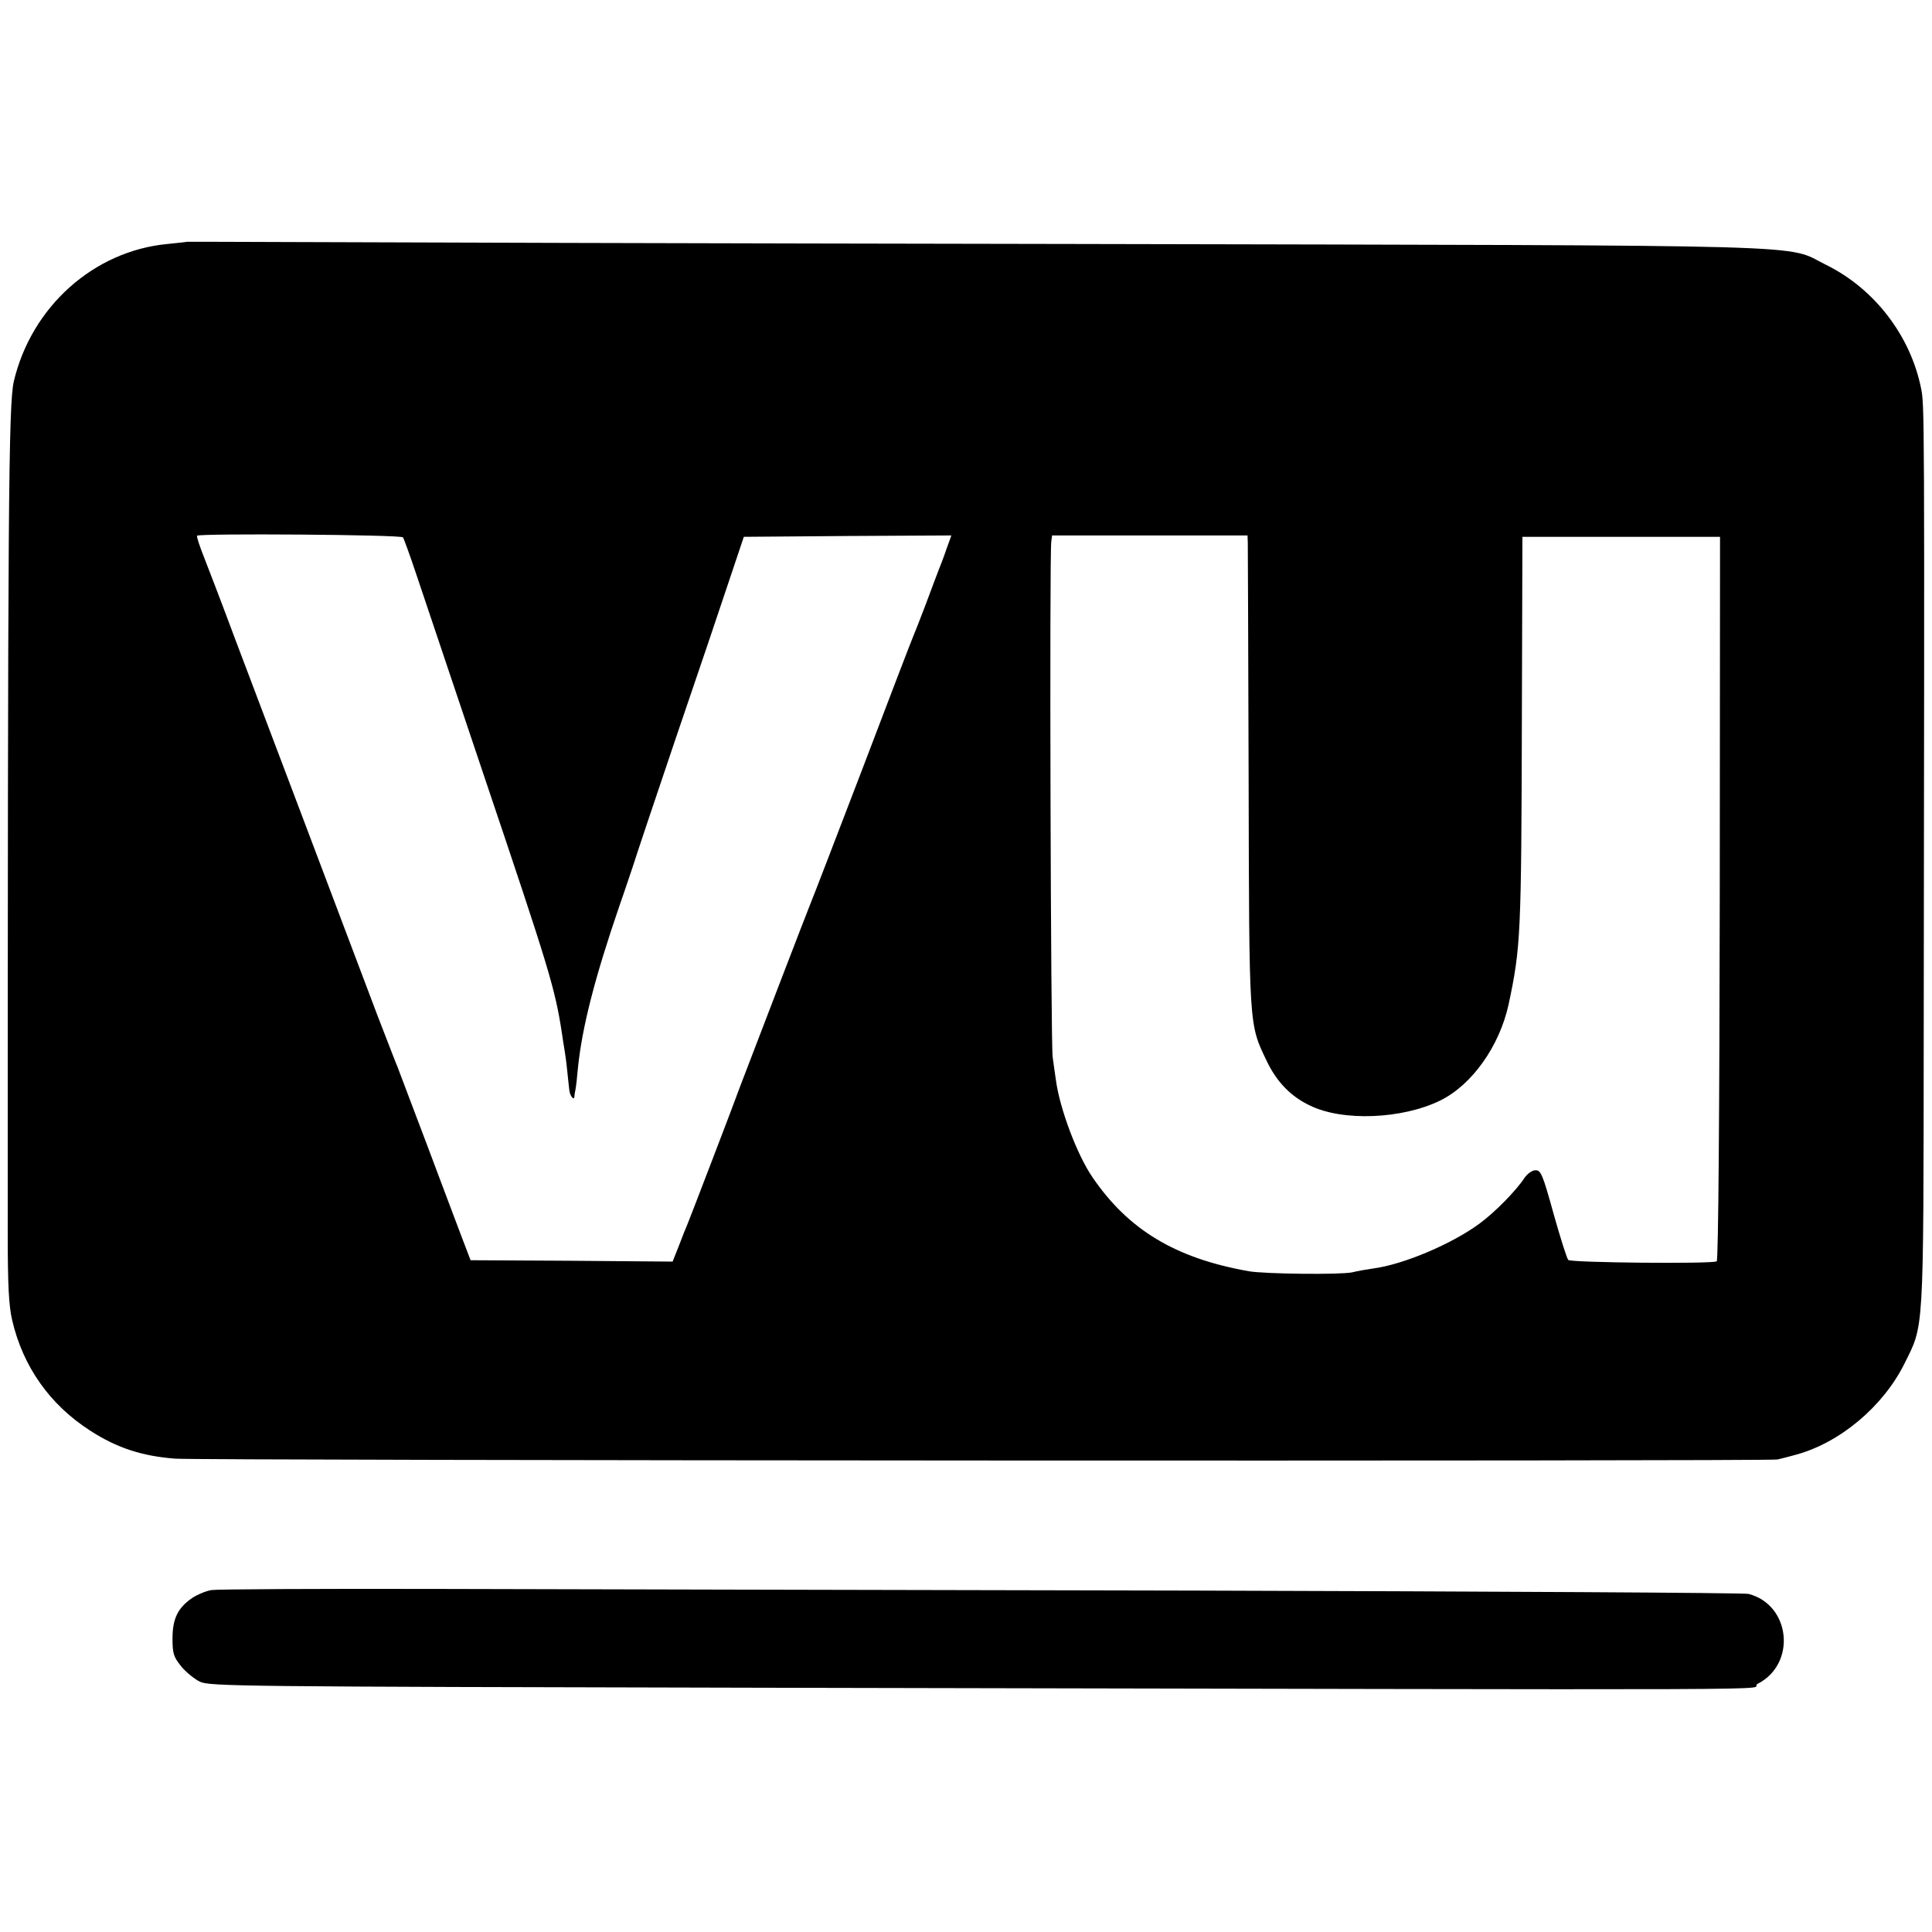
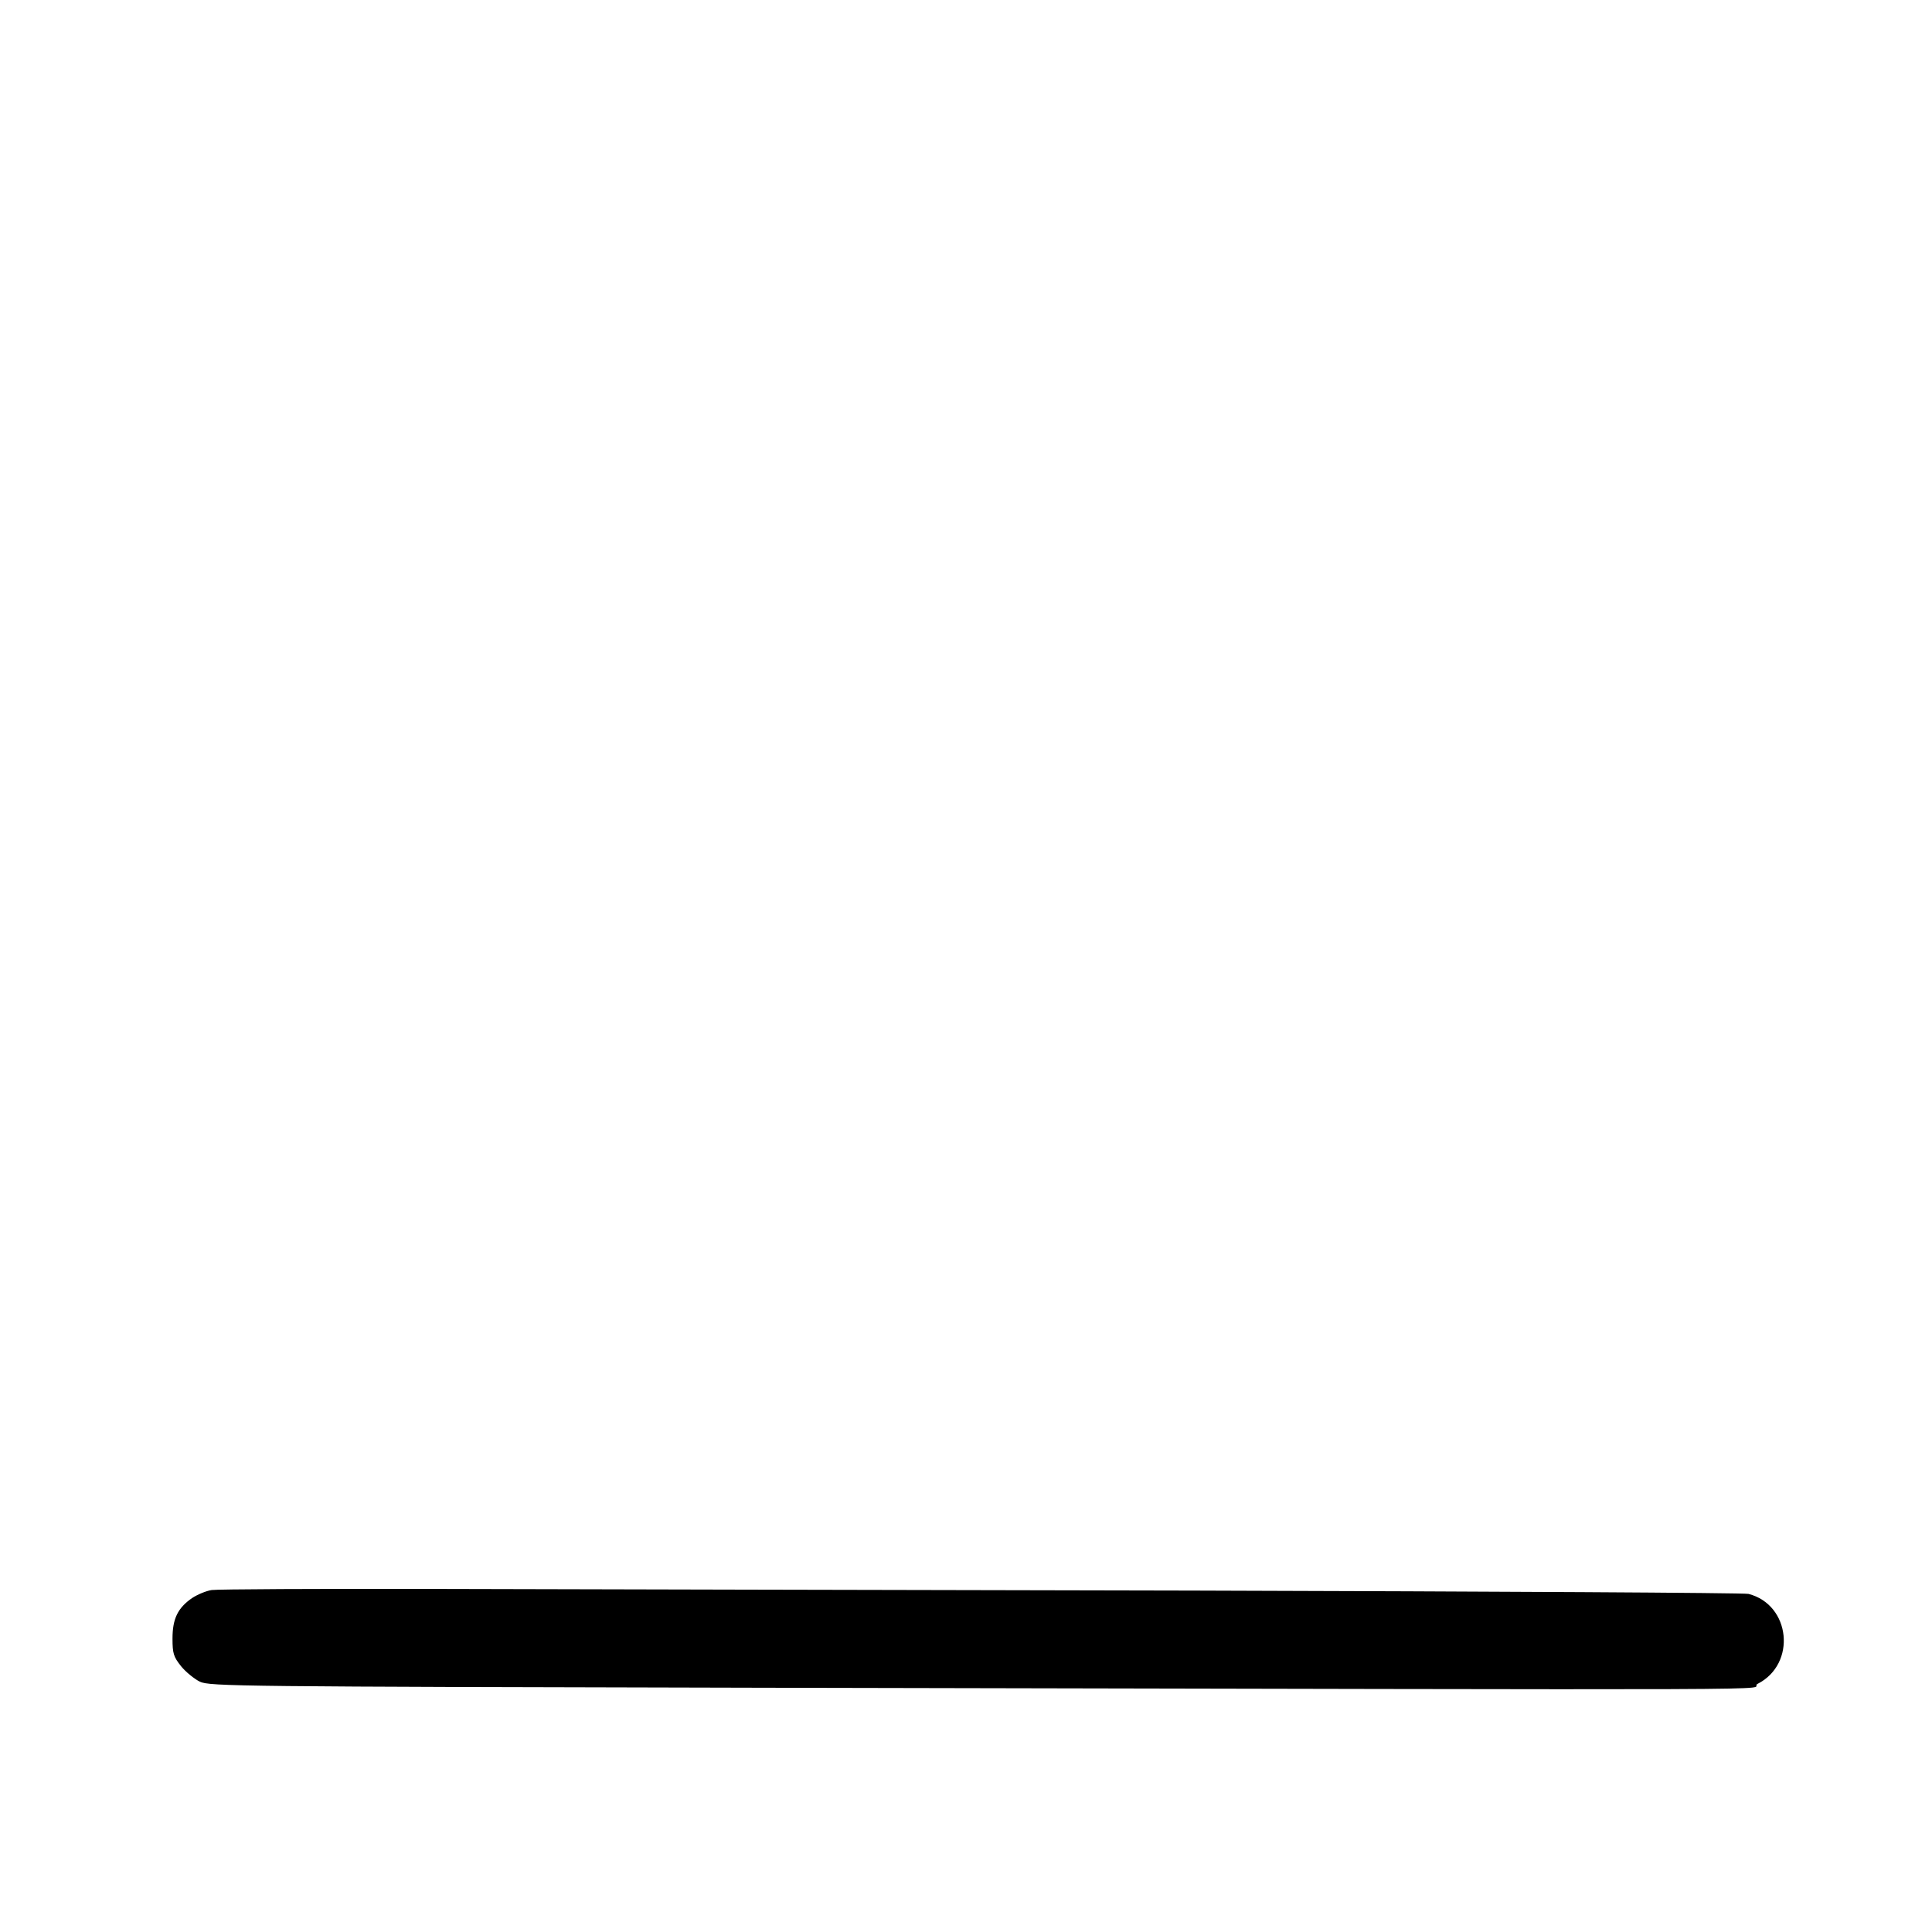
<svg xmlns="http://www.w3.org/2000/svg" version="1.0" width="700pt" height="700pt" viewBox="0 0 700 700" preserveAspectRatio="xMidYMid meet">
  <g transform="translate(0,700) scale(0.1,-0.1)" fill="#000000" stroke="none">
-     <path d="M677 6124 c-1 -1 -33 -4 -70 -8 -267 -25 -493 -227 -557 -498 -19 -85 -22 -433 -22 -3088 0 -188 4 -261 16 -313 39 -168 136 -306 282 -400 97 -63 189 -93 309 -102 96 -7 5777 -10 5805 -3 14 3 44 11 66 17 160 43 317 175 394 330 71 143 69 96 70 1186 3 2282 3 2289 -10 2350 -39 190 -169 359 -343 445 -155 76 53 70 -2711 76 -1365 2 -2649 6 -2854 7 -206 1 -374 1 -375 1z m783 -1071 c3 -4 25 -64 48 -133 23 -69 134 -399 247 -735 234 -694 256 -765 281 -929 3 -21 7 -47 9 -58 2 -11 7 -45 10 -76 3 -31 7 -65 8 -74 3 -20 17 -36 18 -22 0 5 2 17 4 26 2 9 6 45 9 79 15 147 61 327 151 589 26 74 48 142 51 150 2 8 69 209 149 445 81 237 170 500 198 585 l52 155 376 3 376 2 -17 -47 c-9 -27 -22 -61 -29 -78 -6 -16 -28 -73 -47 -125 -20 -52 -40 -104 -45 -115 -5 -11 -88 -227 -184 -480 -97 -253 -180 -469 -185 -480 -8 -18 -224 -581 -256 -665 -26 -72 -185 -486 -193 -505 -5 -11 -19 -46 -31 -78 l-23 -58 -366 3 -366 2 -31 81 c-17 44 -74 197 -128 340 -54 143 -102 269 -106 280 -5 11 -38 97 -74 190 -113 300 -436 1153 -518 1370 -43 116 -92 243 -108 284 -16 40 -28 76 -26 80 6 9 738 4 746 -6z m3061 -20 c0 -16 2 -399 3 -853 2 -908 1 -889 65 -1023 36 -76 87 -129 156 -162 119 -59 336 -50 474 18 115 57 214 197 247 348 44 207 46 251 48 1034 l2 660 358 0 358 0 -1 -1310 c-1 -761 -5 -1312 -11 -1315 -16 -10 -529 -5 -538 5 -5 6 -29 81 -53 167 -39 141 -46 158 -65 158 -13 0 -29 -12 -40 -27 -30 -46 -106 -124 -163 -166 -100 -74 -277 -149 -386 -163 -22 -3 -56 -9 -76 -14 -43 -9 -316 -6 -374 4 -266 47 -437 150 -567 341 -55 80 -118 247 -132 350 -3 22 -9 60 -12 85 -7 46 -12 1826 -5 1868 l3 22 354 0 354 0 1 -27z" />
    <path d="M767 1239 c-20 -3 -51 -16 -71 -29 -52 -36 -71 -75 -71 -147 0 -54 4 -66 31 -100 17 -21 48 -46 68 -56 36 -17 138 -18 2029 -22 4021 -8 3568 -10 3615 14 142 72 120 287 -33 326 -16 4 -919 9 -2005 12 -1086 2 -2324 5 -2751 6 -427 1 -792 -1 -812 -4z" />
  </g>
</svg>